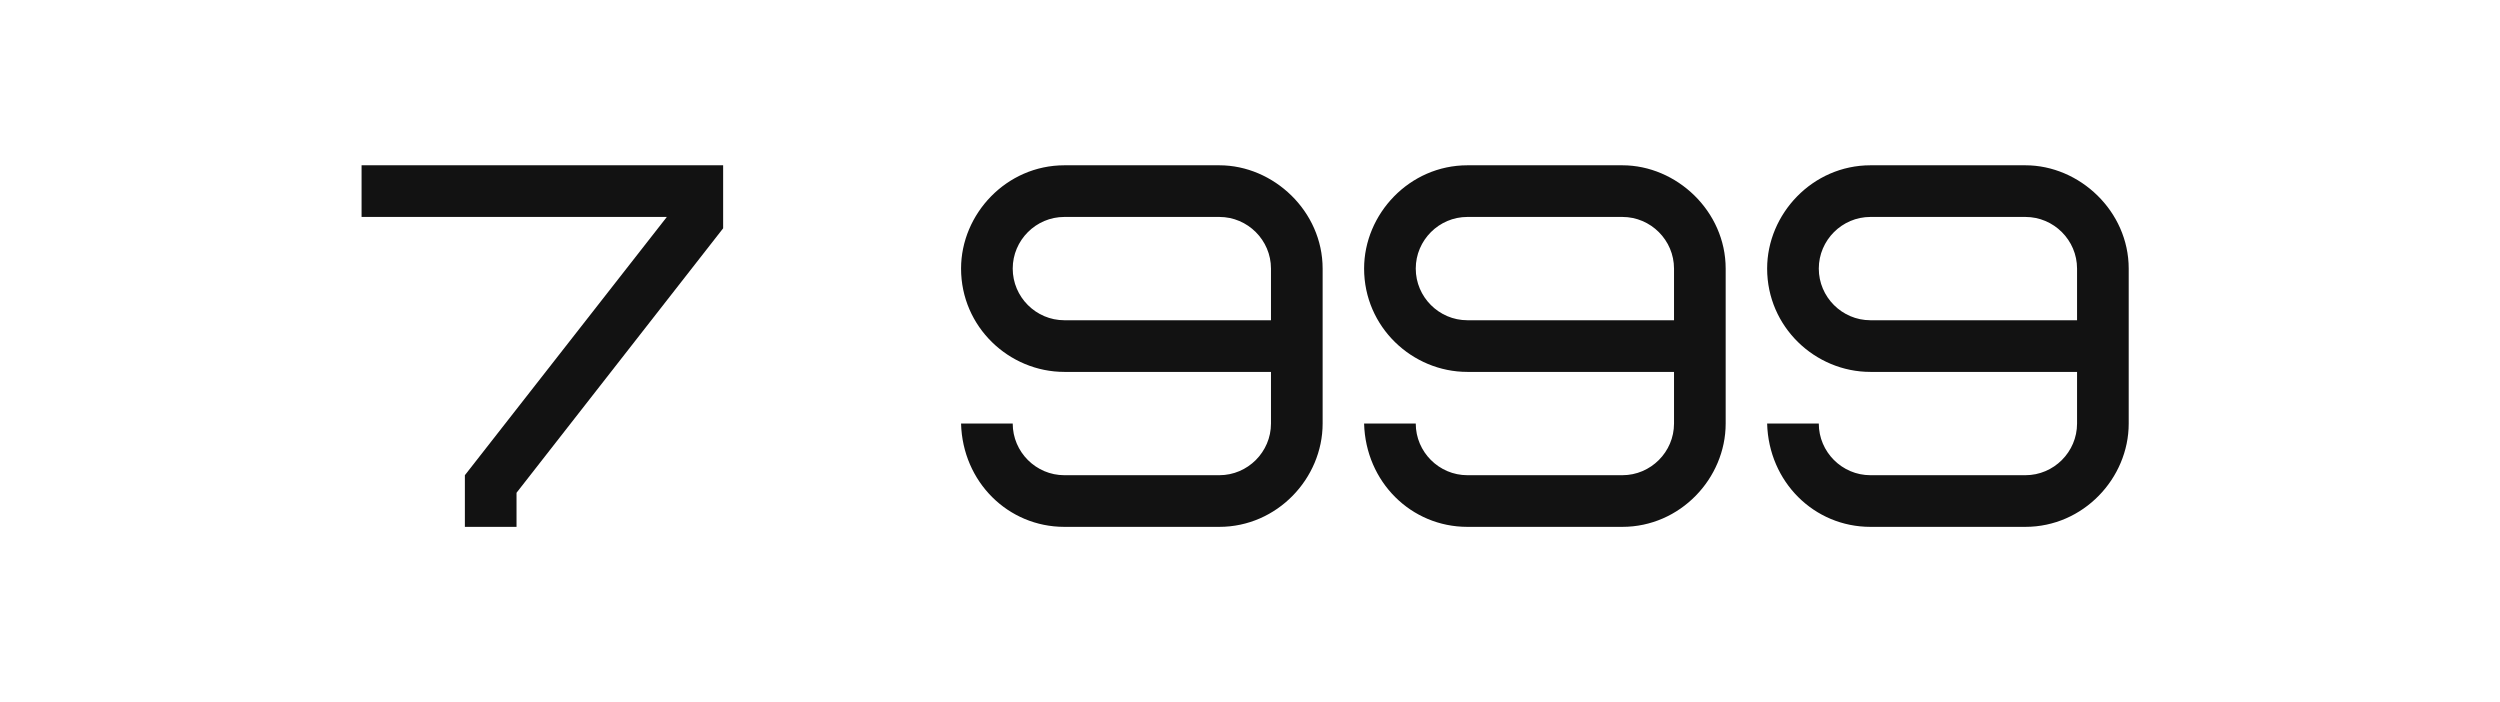
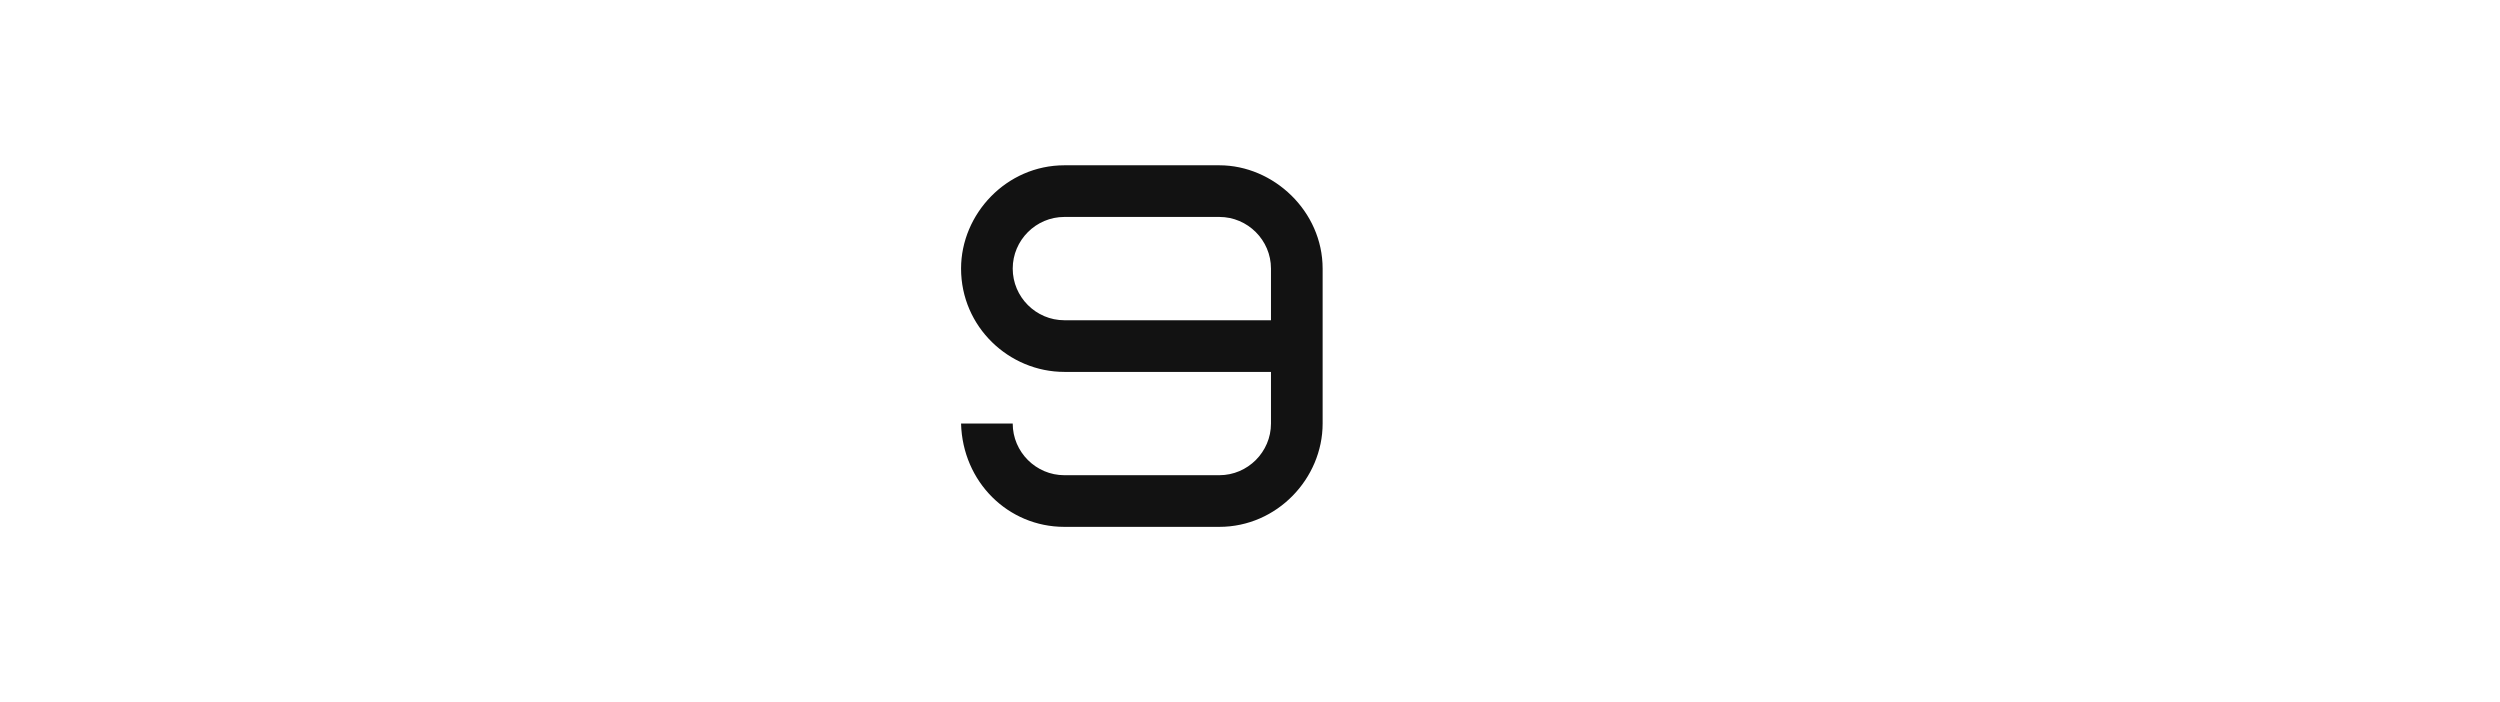
<svg xmlns="http://www.w3.org/2000/svg" width="242" height="68" viewBox="0 0 242 68" fill="none">
-   <path d="M70 16H35V21H64.55L45 46V51H50V47.7L70 22.1V16Z" fill="#121212" />
  <path d="M103.031 31C100.281 31 98.031 28.75 98.031 26C98.031 23.25 100.281 21 103.031 21H118.031C120.781 21 123.031 23.25 123.031 26V31H103.031ZM123.031 41C123.031 43.75 120.781 46 118.031 46H103.031C100.281 46 98.031 43.75 98.031 41H93.031C93.181 46.65 97.581 51 103.031 51H118.031C123.631 51 128.031 46.3 128.031 41V26C128.031 20.45 123.281 16 118.031 16H103.031C97.431 16 93.031 20.7 93.031 26C93.031 31.65 97.681 36 103.031 36H123.031V41Z" fill="#121212" />
-   <path d="M142.045 31C139.295 31 137.045 28.75 137.045 26C137.045 23.25 139.295 21 142.045 21H157.045C159.795 21 162.045 23.25 162.045 26V31H142.045ZM162.045 41C162.045 43.75 159.795 46 157.045 46H142.045C139.295 46 137.045 43.75 137.045 41H132.045C132.195 46.65 136.595 51 142.045 51H157.045C162.645 51 167.045 46.3 167.045 41V26C167.045 20.45 162.295 16 157.045 16H142.045C136.445 16 132.045 20.7 132.045 26C132.045 31.65 136.695 36 142.045 36H162.045V41Z" fill="#121212" />
-   <path d="M181.059 31C178.309 31 176.059 28.75 176.059 26C176.059 23.25 178.309 21 181.059 21H196.059C198.809 21 201.059 23.25 201.059 26V31H181.059ZM201.059 41C201.059 43.75 198.809 46 196.059 46H181.059C178.309 46 176.059 43.75 176.059 41H171.059C171.209 46.65 175.609 51 181.059 51H196.059C201.659 51 206.059 46.3 206.059 41V26C206.059 20.45 201.309 16 196.059 16H181.059C175.459 16 171.059 20.7 171.059 26C171.059 31.65 175.709 36 181.059 36H201.059V41Z" fill="#121212" />
</svg>